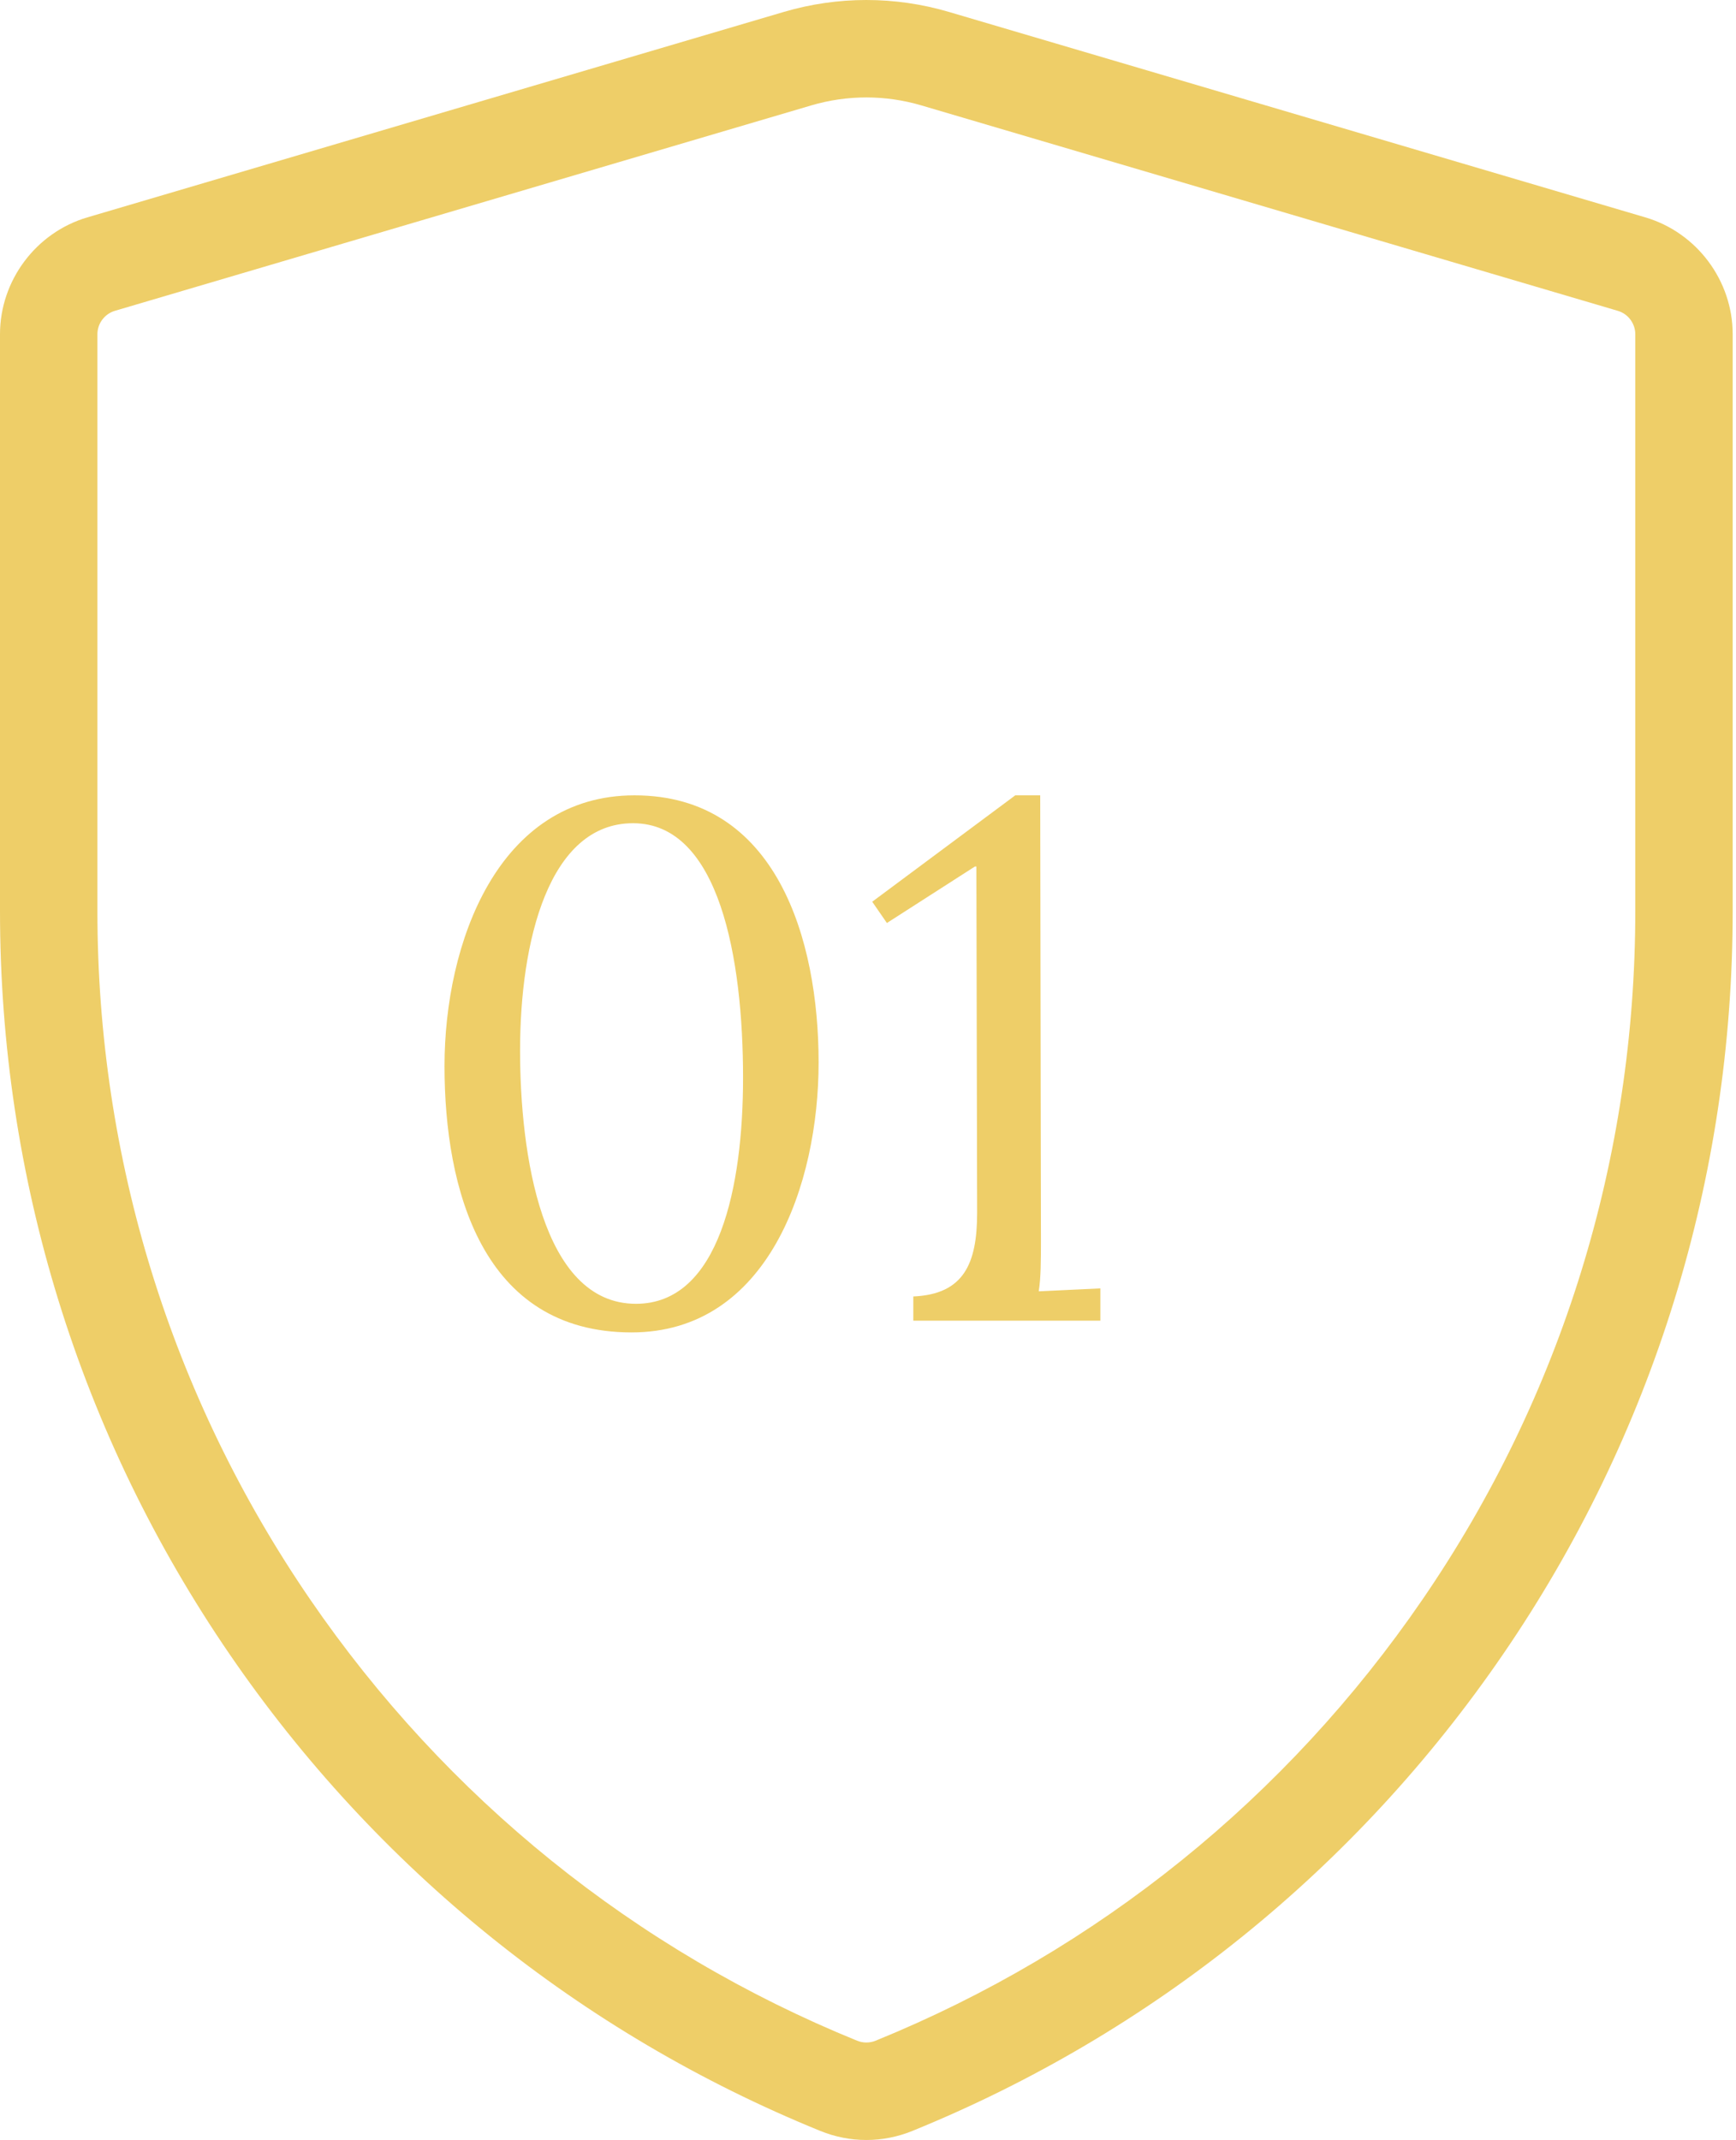
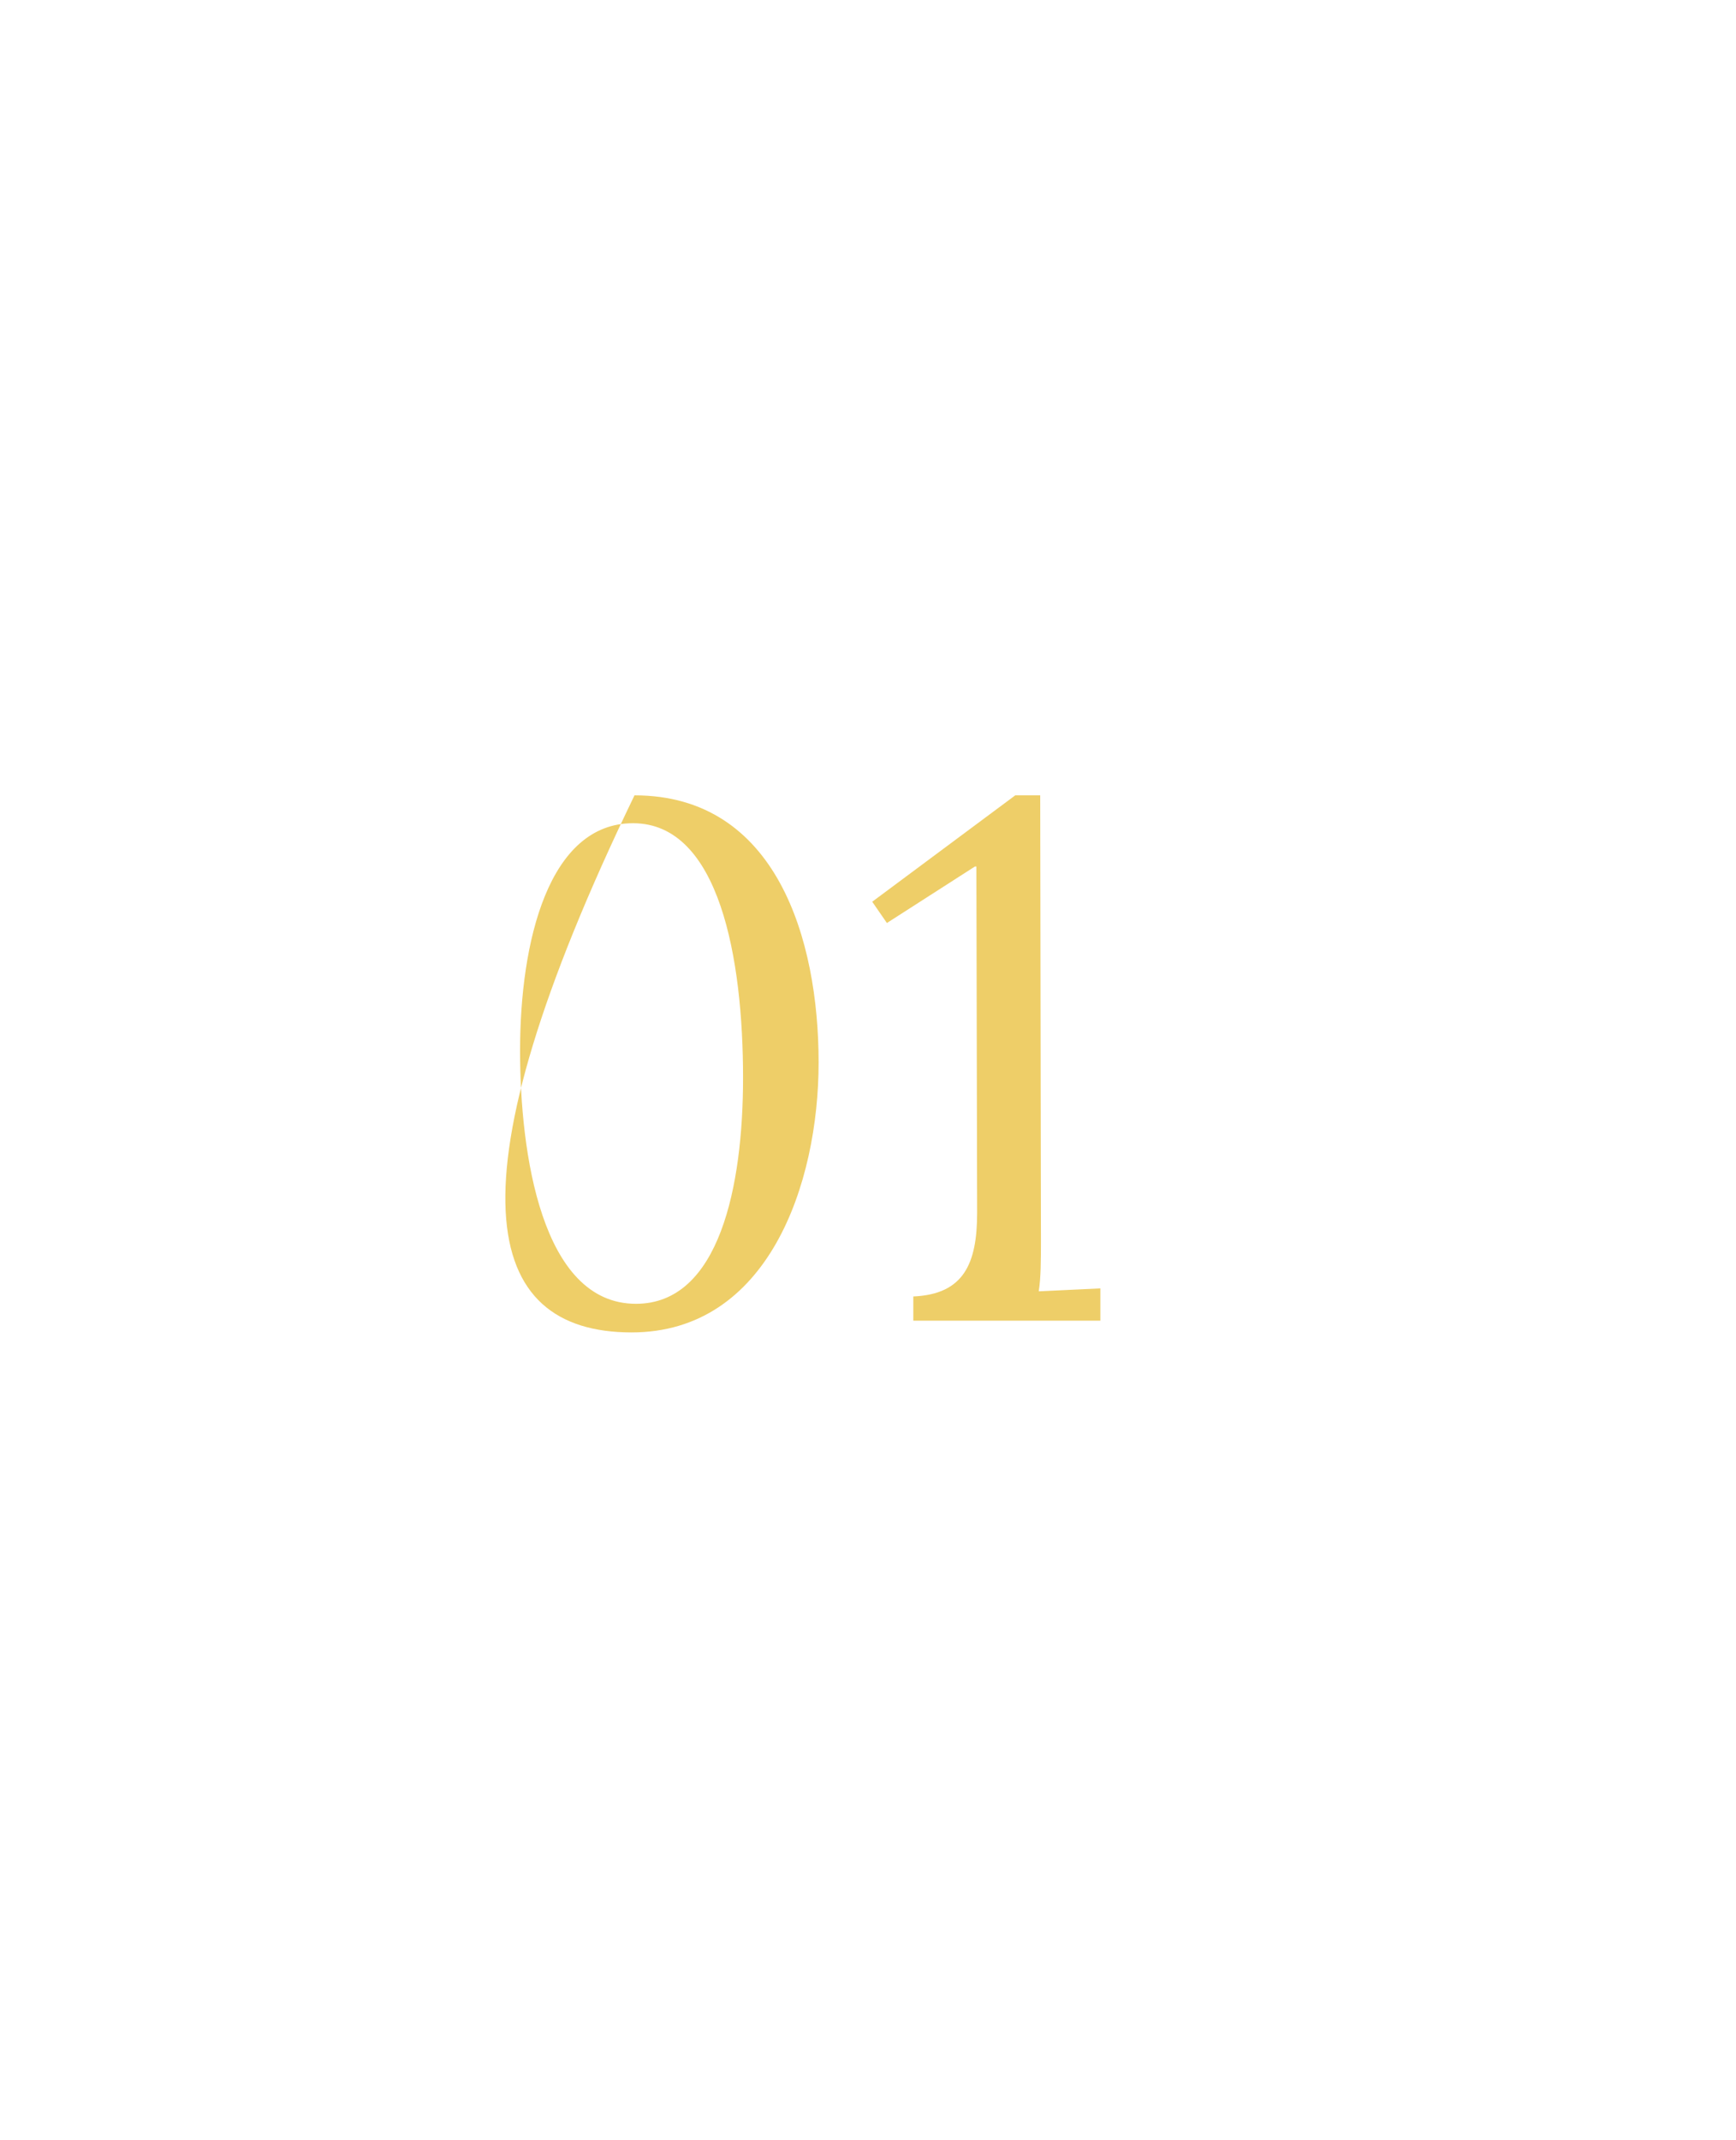
<svg xmlns="http://www.w3.org/2000/svg" width="142" height="175" viewBox="0 0 142 175" fill="none">
-   <path d="M134.587 17.777L77.626 0.978C73.204 -0.326 68.527 -0.326 64.103 0.978L7.143 17.777C2.937 19.017 0 22.945 0 27.33V74.502C0 96.334 6.499 117.355 18.793 135.294C30.797 152.809 47.501 166.283 67.099 174.259C68.314 174.753 69.589 175 70.865 175C72.14 175 73.416 174.753 74.629 174.259C94.228 166.283 110.932 152.81 122.936 135.294C135.23 117.355 141.729 96.334 141.729 74.502V27.33C141.729 22.945 138.792 19.017 134.587 17.777ZM133.762 74.502C133.762 94.718 127.746 114.182 116.364 130.789C105.246 147.013 89.776 159.493 71.627 166.879C71.135 167.079 70.594 167.079 70.103 166.879C51.954 159.493 36.484 147.013 25.365 130.789C13.984 114.182 7.968 94.719 7.968 74.502V27.33C7.968 26.453 8.555 25.668 9.396 25.419L66.357 8.62C67.832 8.185 69.348 7.968 70.865 7.968C72.381 7.968 73.898 8.186 75.372 8.621L132.334 25.419C133.174 25.667 133.762 26.453 133.762 27.33V74.502Z" fill="#EECE68" />
-   <path d="M51.9 65.04C40.74 65.04 36.36 77.1 36.36 87.18C36.36 97.2 39.42 108.96 51.66 108.96C62.82 108.96 66.96 96.84 66.96 86.88C66.96 76.86 63.54 65.04 51.9 65.04ZM51.78 67.32C58.86 67.32 60.78 78.42 60.78 88.14C60.78 96.96 58.86 106.62 52.02 106.62C44.28 106.62 42.54 94.26 42.54 85.92C42.54 76.98 44.88 67.32 51.78 67.32ZM85.086 65.04H83.046L71.346 73.74L72.546 75.48L79.746 70.86H79.866L79.926 99.18C79.926 103.32 78.846 105.84 74.706 106.02V108H90.006V105.36L84.966 105.6C85.146 104.46 85.146 103.02 85.146 101.46L85.086 65.04Z" fill="#EECE68" />
+   <path d="M51.9 65.04C36.36 97.2 39.42 108.96 51.66 108.96C62.82 108.96 66.96 96.84 66.96 86.88C66.96 76.86 63.54 65.04 51.9 65.04ZM51.78 67.32C58.86 67.32 60.78 78.42 60.78 88.14C60.78 96.96 58.86 106.62 52.02 106.62C44.28 106.62 42.54 94.26 42.54 85.92C42.54 76.98 44.88 67.32 51.78 67.32ZM85.086 65.04H83.046L71.346 73.74L72.546 75.48L79.746 70.86H79.866L79.926 99.18C79.926 103.32 78.846 105.84 74.706 106.02V108H90.006V105.36L84.966 105.6C85.146 104.46 85.146 103.02 85.146 101.46L85.086 65.04Z" fill="#EECE68" />
</svg>